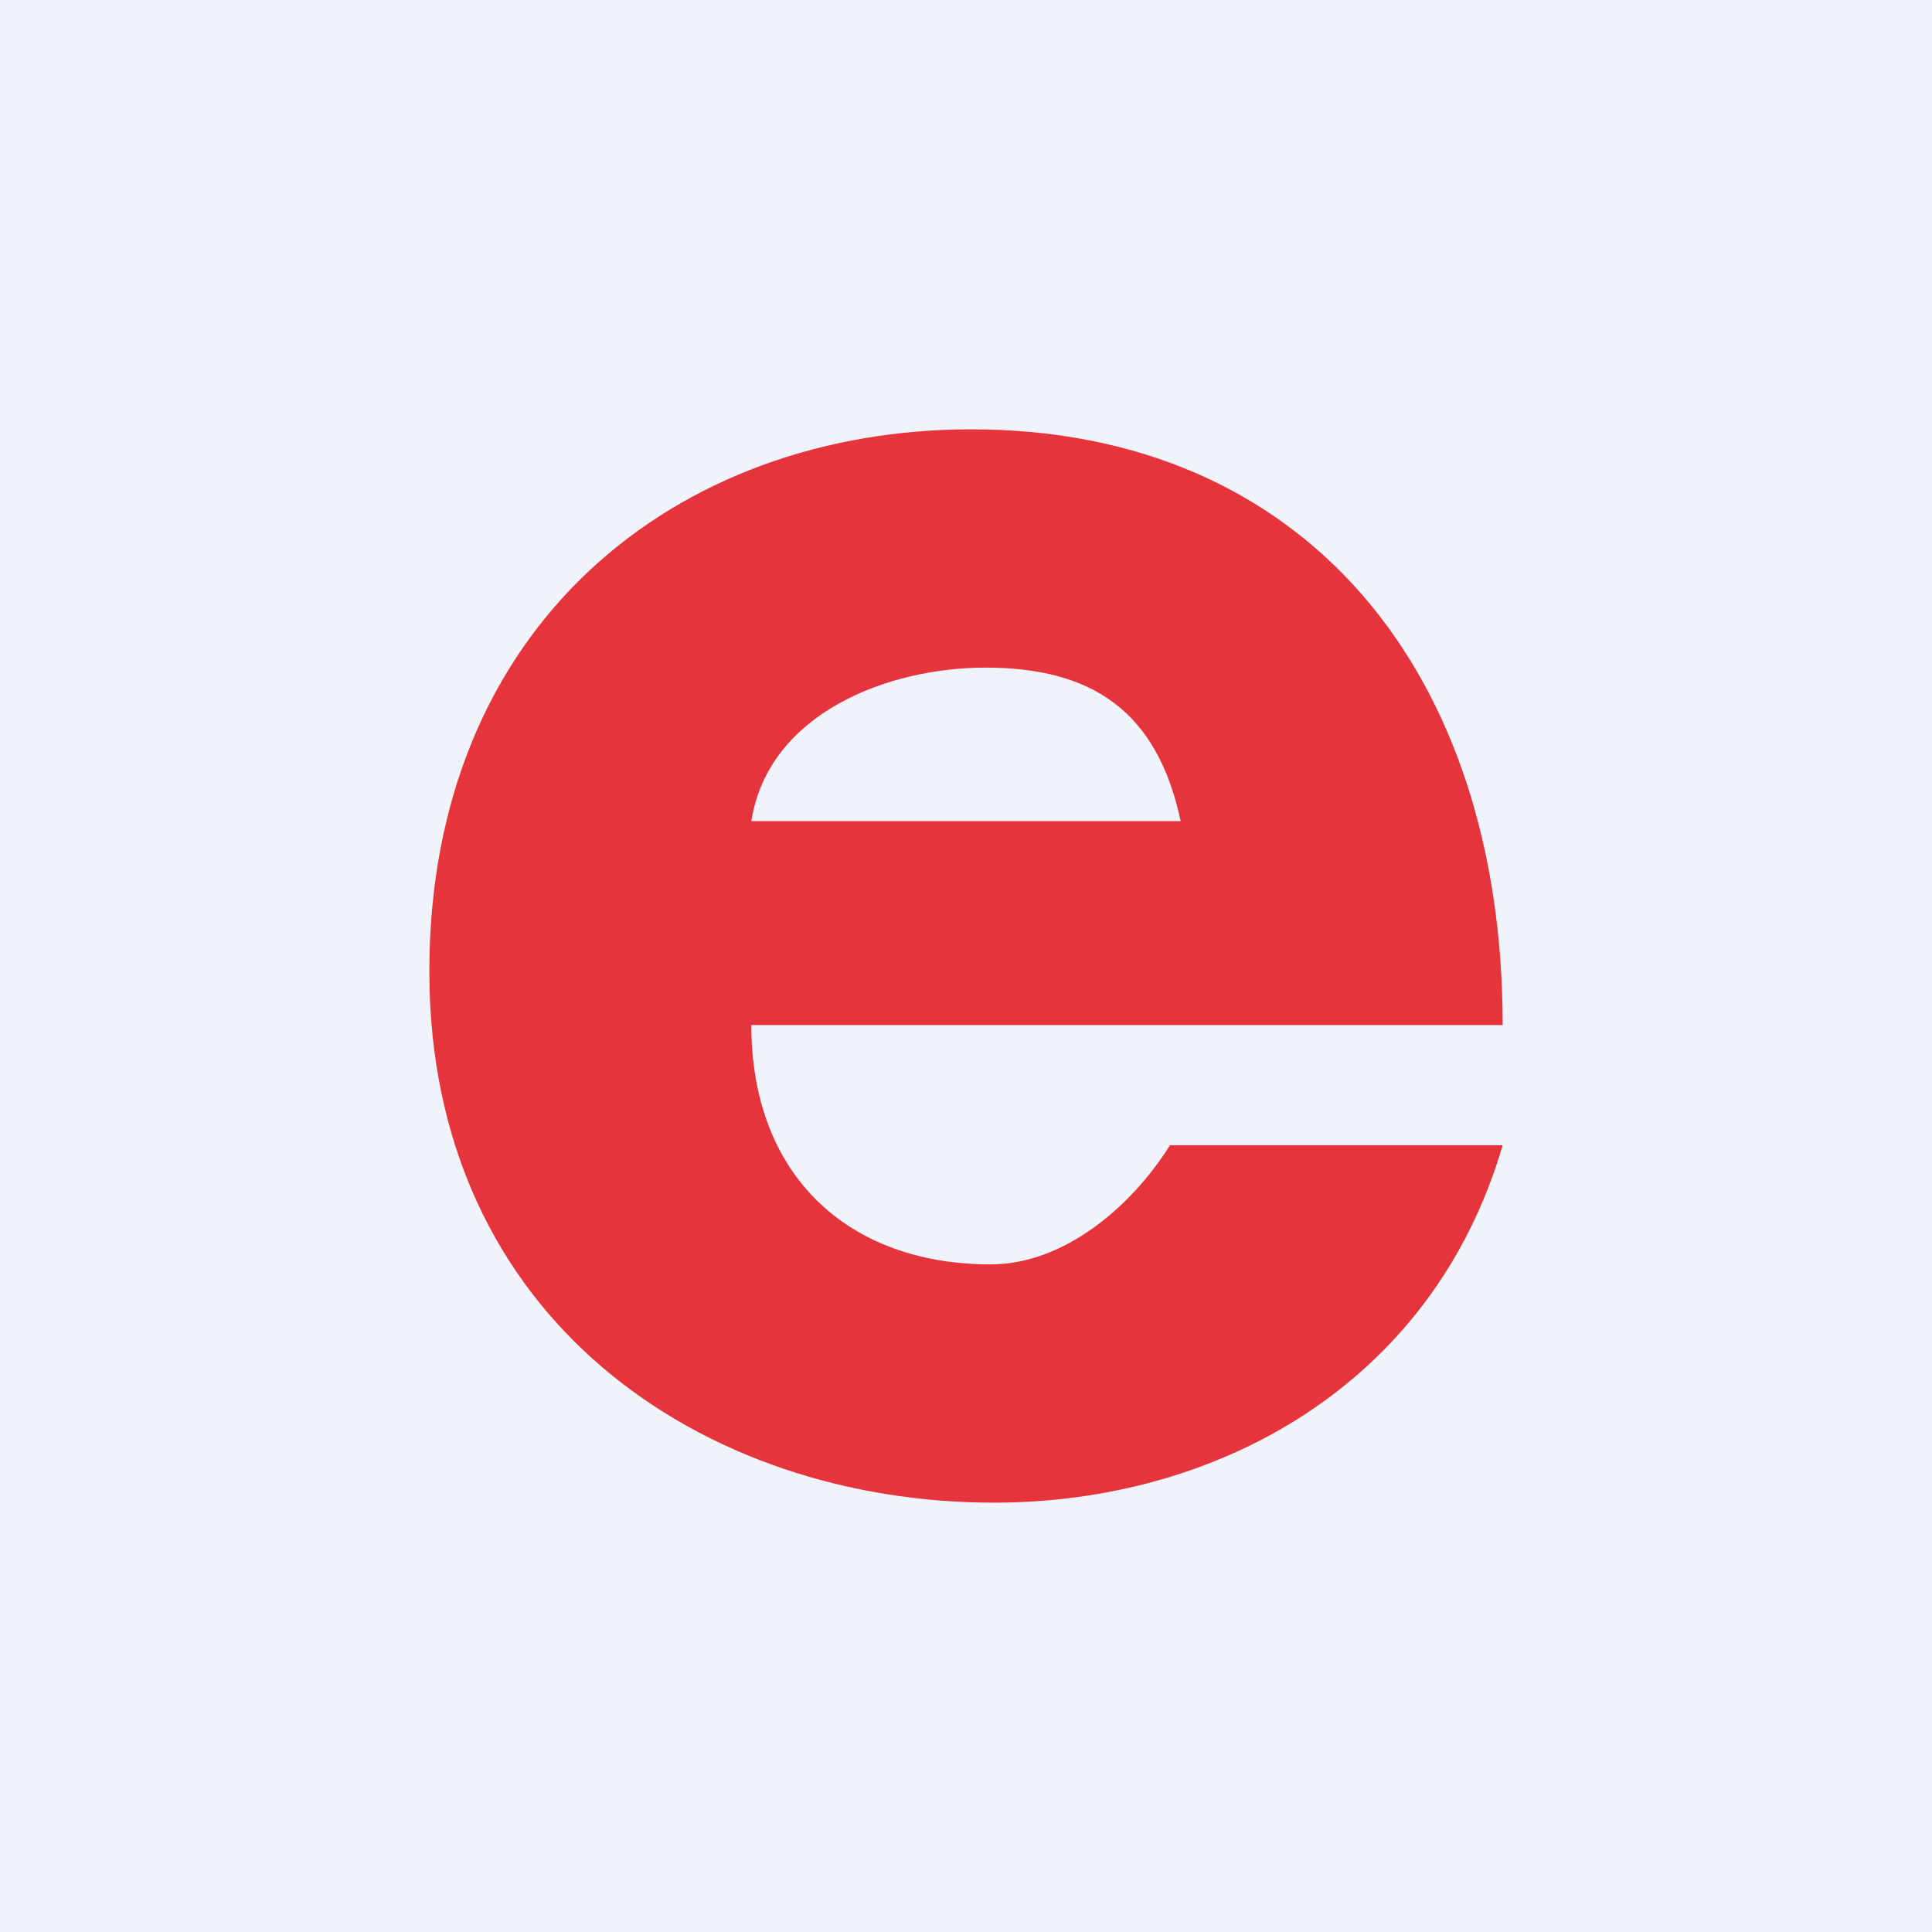
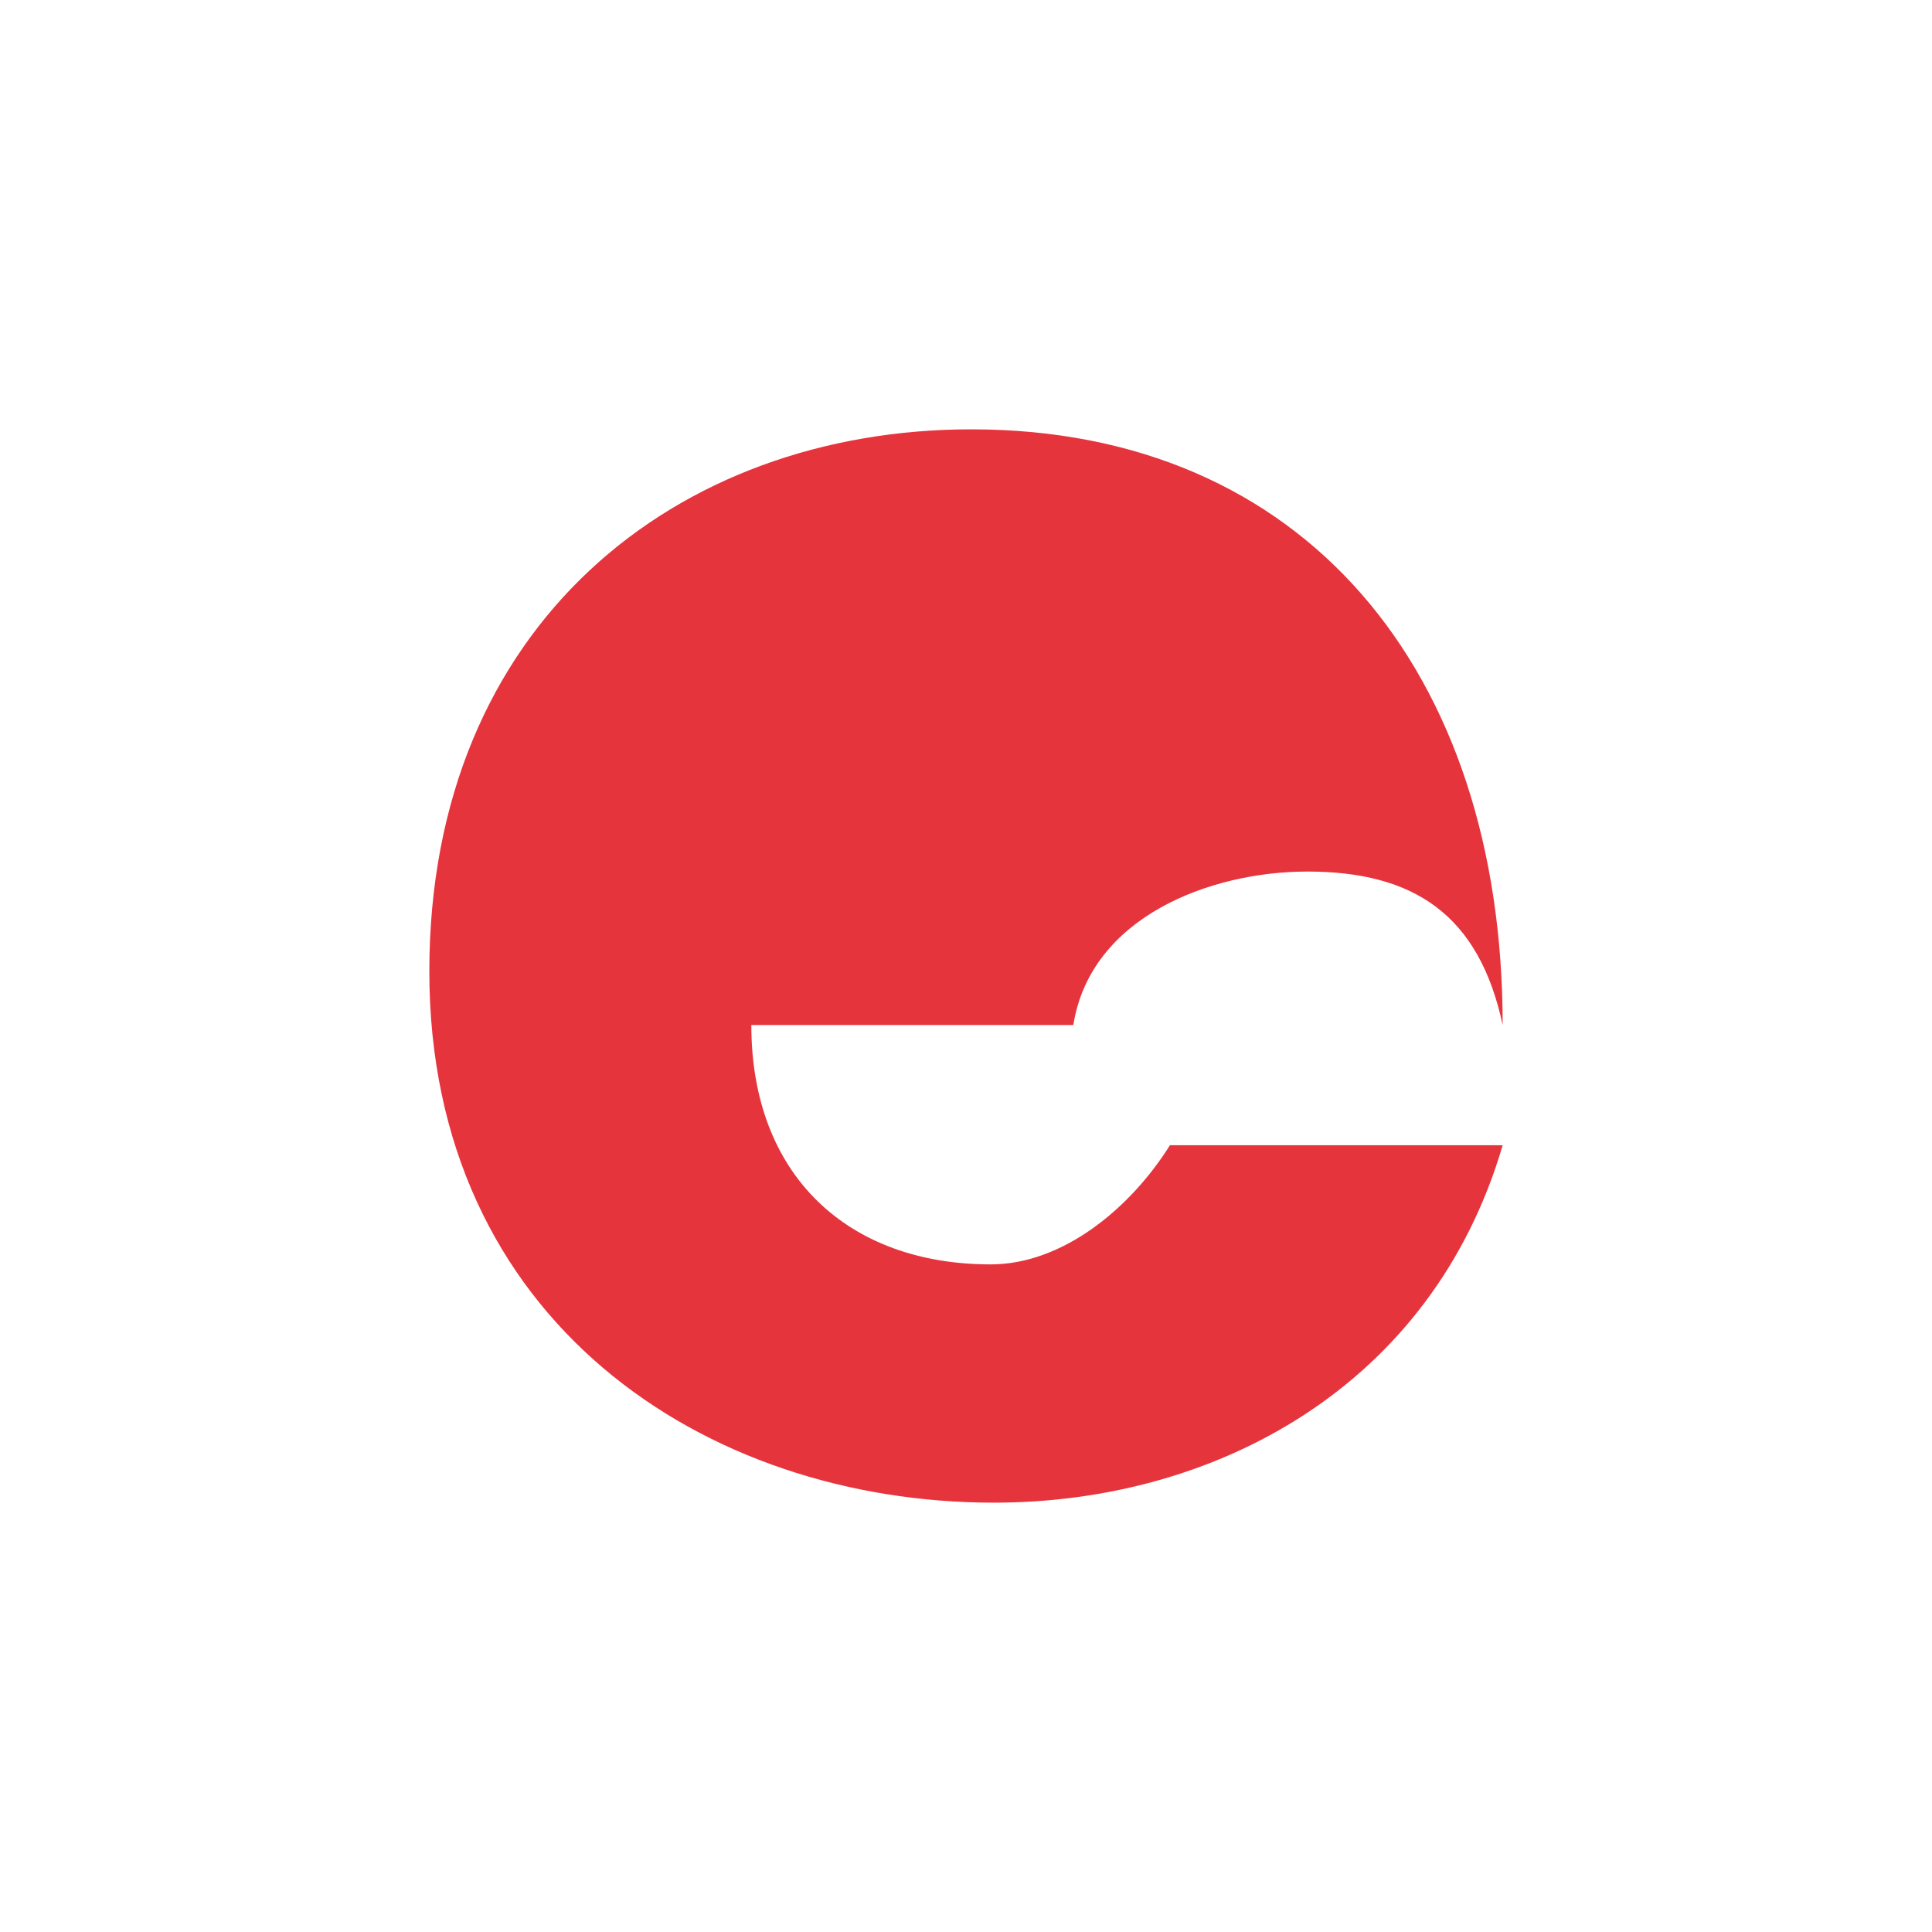
<svg xmlns="http://www.w3.org/2000/svg" width="18" height="18" viewBox="0 0 18 18">
-   <path fill="#F0F3FA" d="M0 0h18v18H0z" />
-   <path d="M14 9.55H7c0 1.4.9 2.23 2.23 2.23.67 0 1.3-.52 1.67-1.11H14C13.34 12.92 11.32 14 9.26 14 6.56 14 4 12.3 4 9.05 4 5.82 6.3 4 9.05 4 12.15 4 14 6.25 14 9.55Zm-3-1.9c-.22-1.03-.83-1.43-1.82-1.43-.9 0-2.02.42-2.18 1.43h4Z" fill="#E6343D" />
+   <path d="M14 9.55H7c0 1.4.9 2.23 2.23 2.23.67 0 1.3-.52 1.67-1.11H14C13.34 12.92 11.32 14 9.26 14 6.56 14 4 12.3 4 9.05 4 5.82 6.3 4 9.05 4 12.15 4 14 6.25 14 9.55Zc-.22-1.03-.83-1.43-1.82-1.43-.9 0-2.02.42-2.18 1.43h4Z" fill="#E6343D" />
</svg>